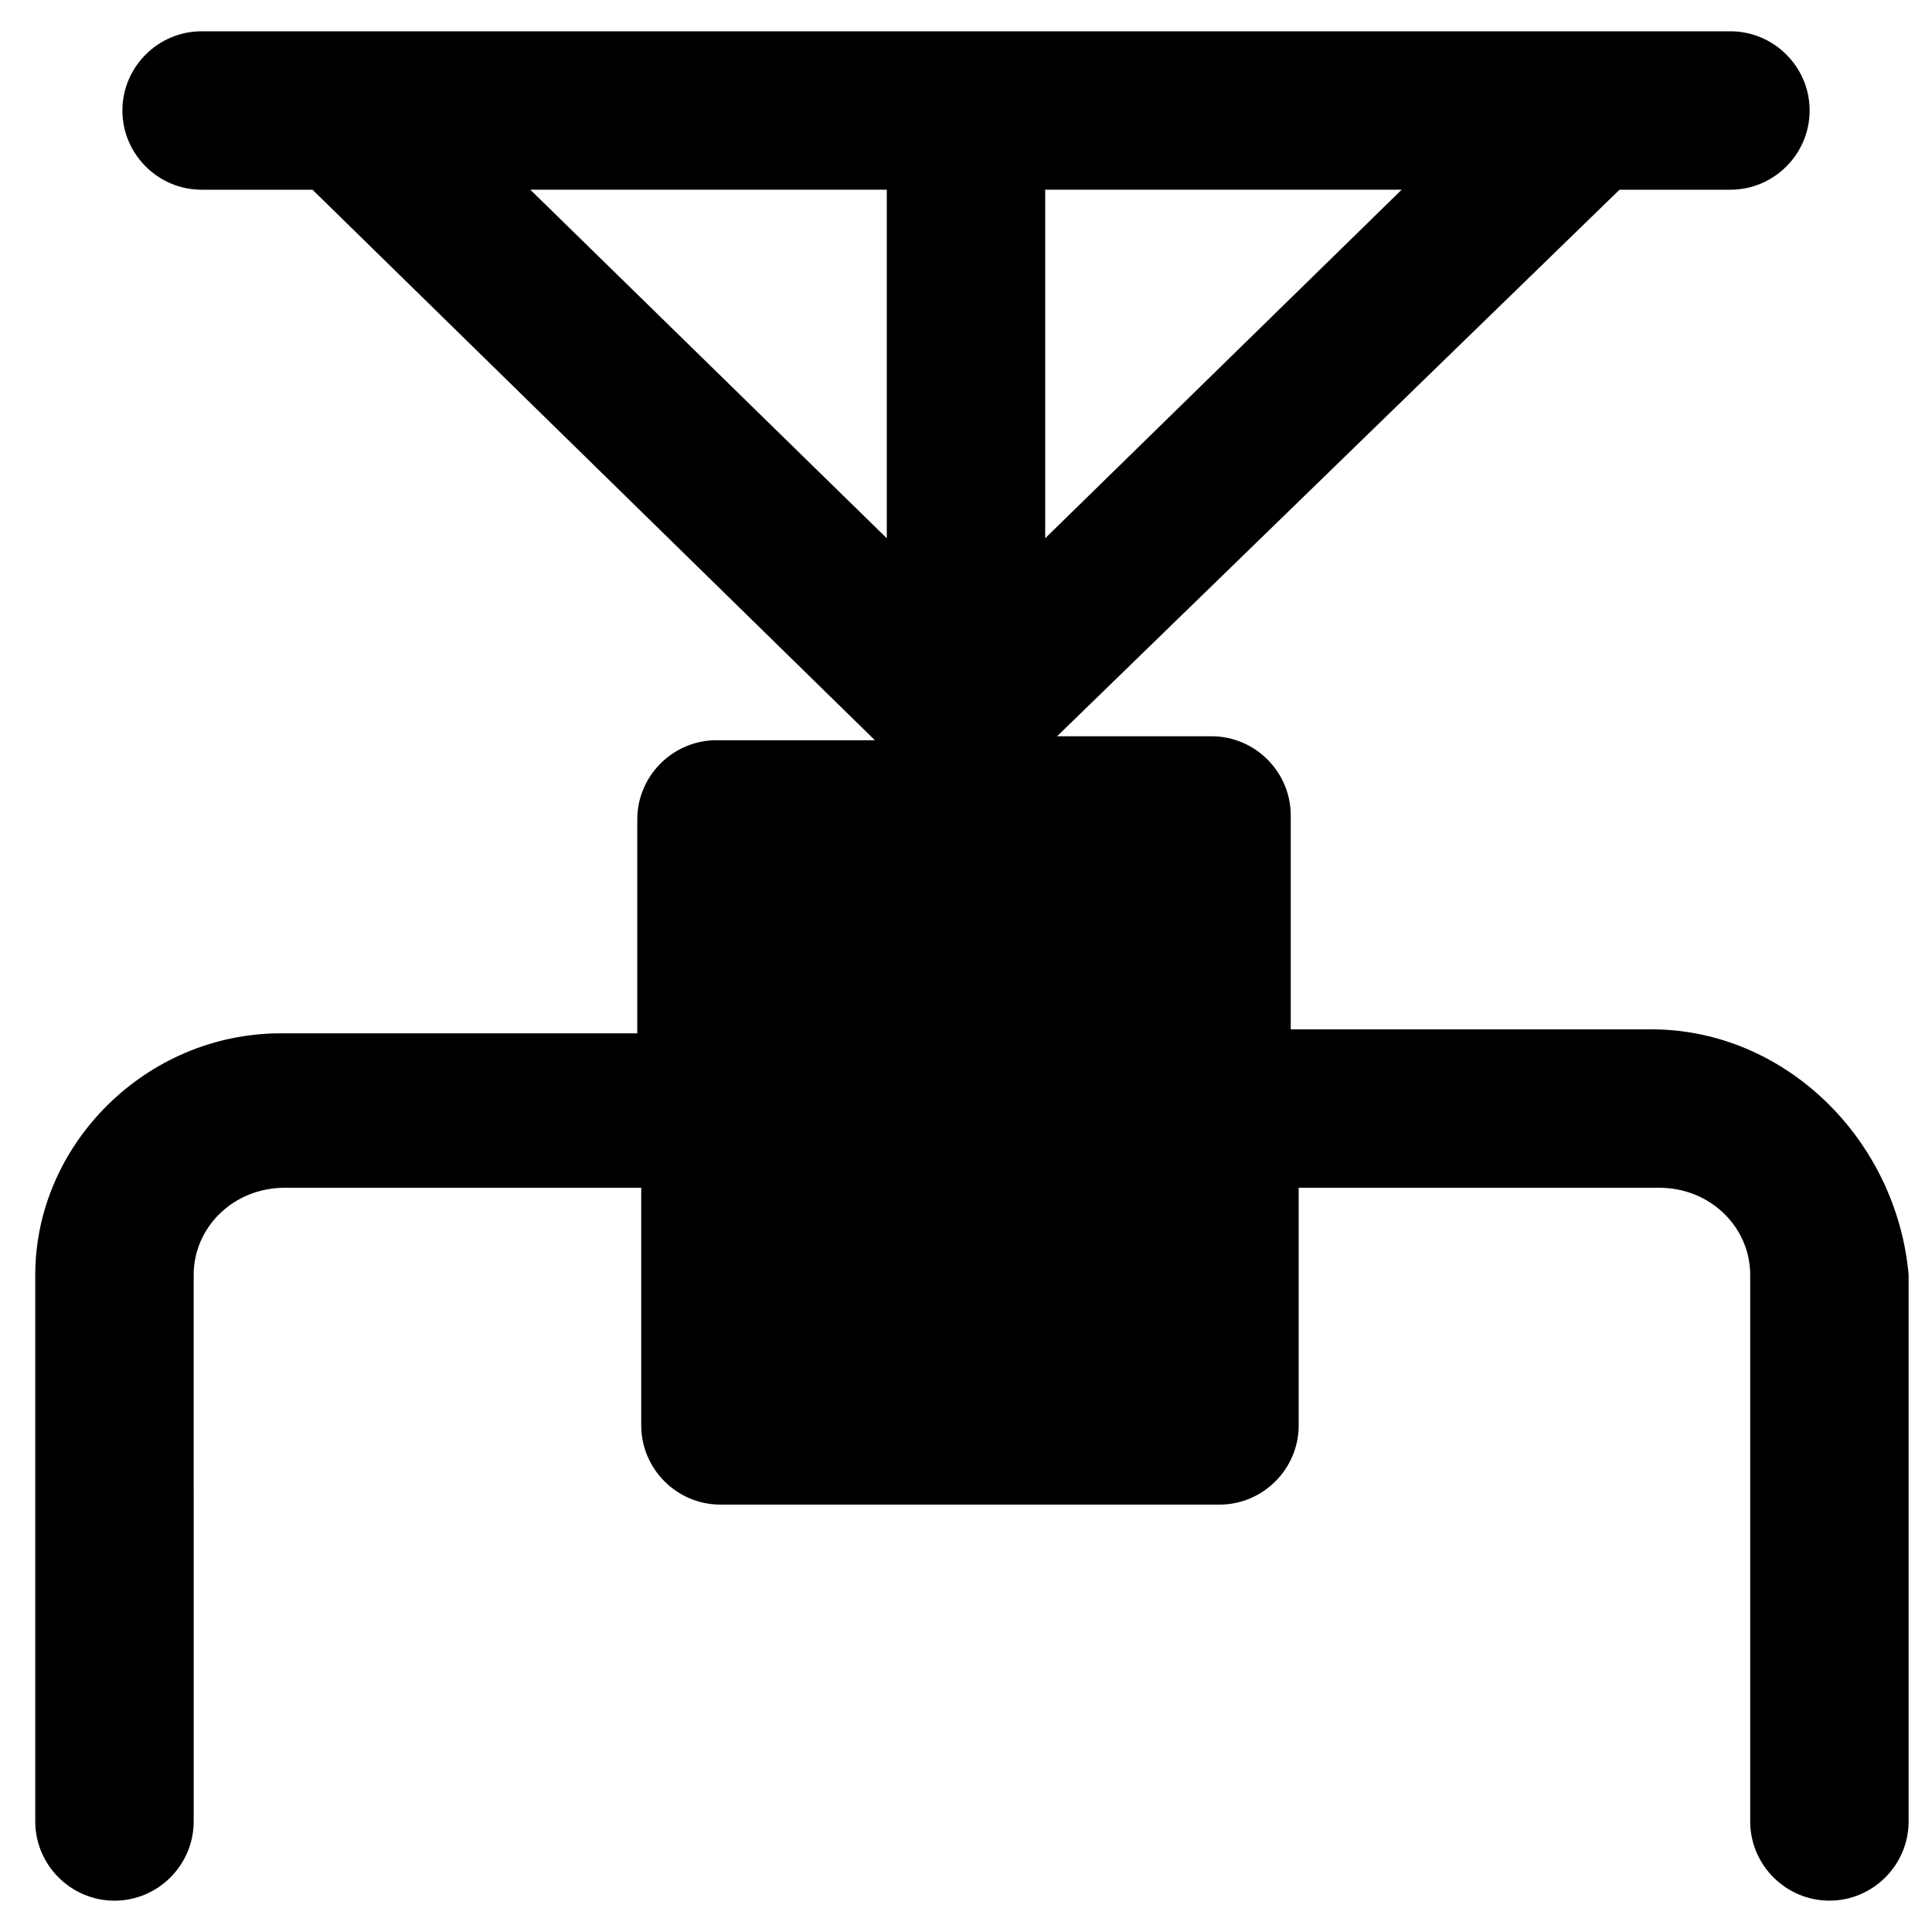
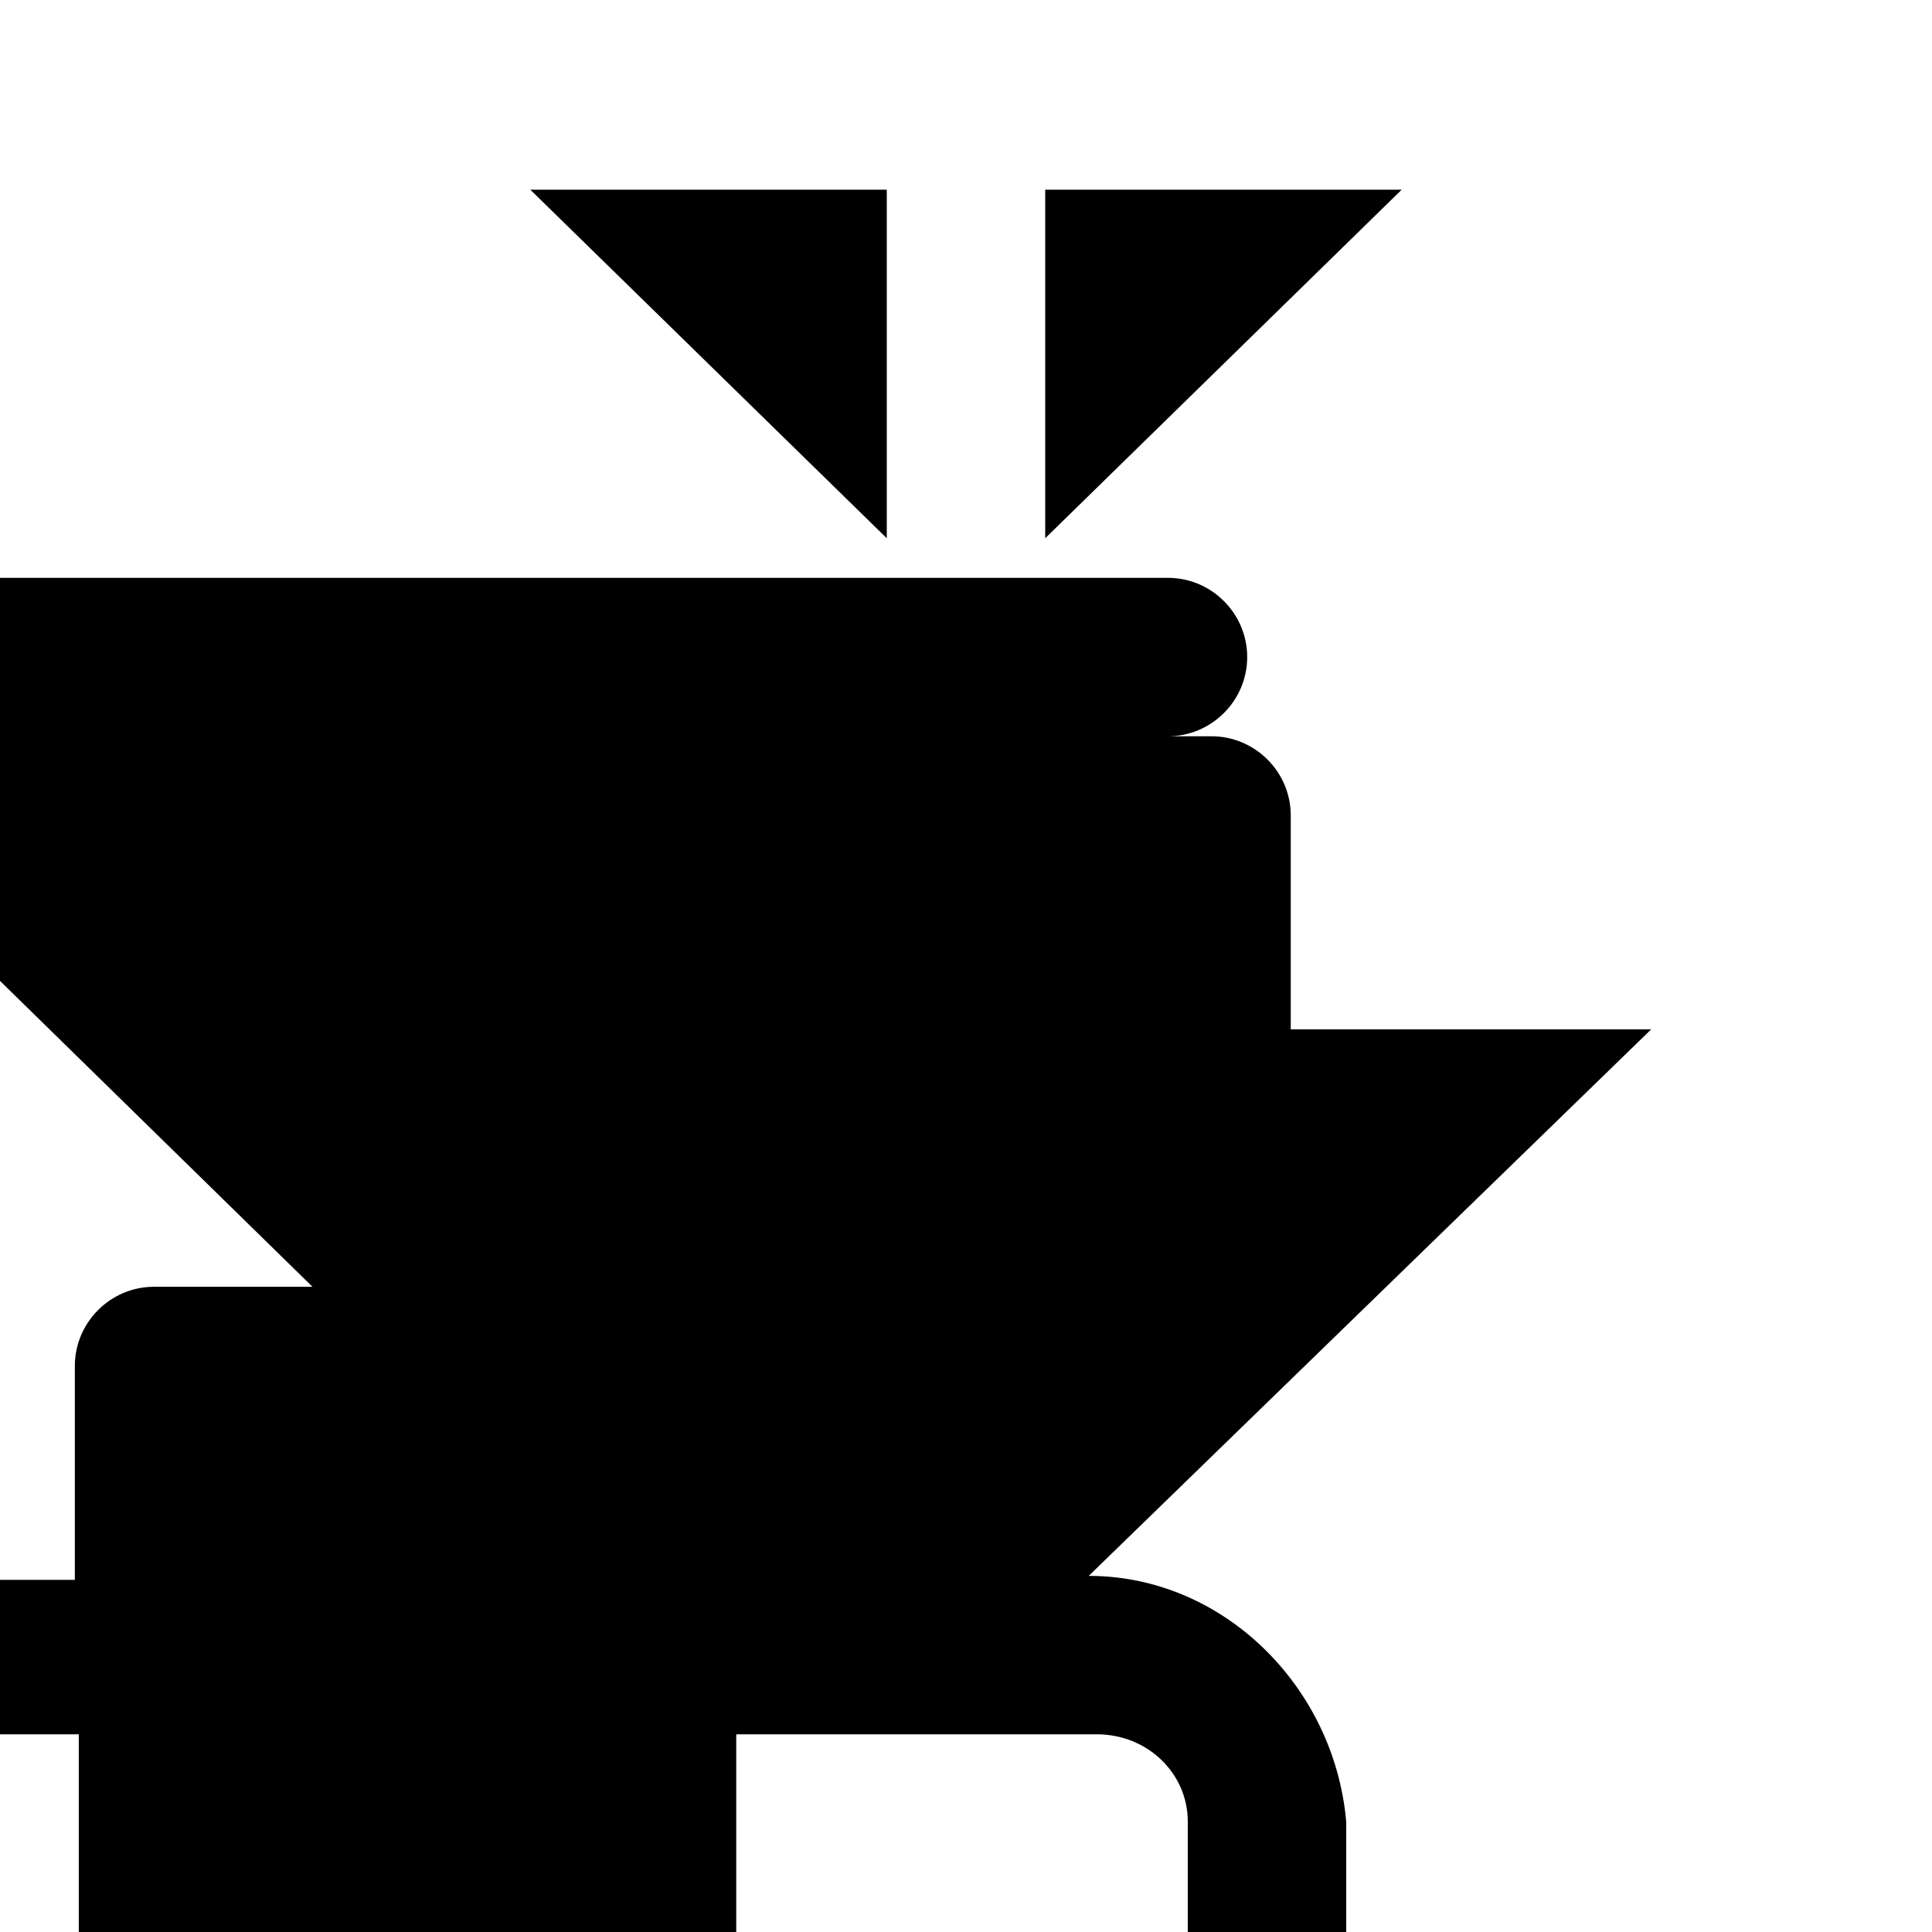
<svg xmlns="http://www.w3.org/2000/svg" fill="#000000" width="800px" height="800px" version="1.1" viewBox="144 144 512 512">
-   <path d="m581.58 416.79h-95.516v-56.68c0-11.547-9.445-20.992-20.992-20.992h-40.934l149.05-144.84h29.391c11.547 0 20.992-9.445 20.992-20.992s-9.445-20.992-20.992-20.992h-405.15c-11.547 0-20.992 9.445-20.992 20.992s9.445 20.992 20.992 20.992h29.391l149.04 145.89h-41.984c-11.547 0-20.992 9.445-20.992 20.992v56.68h-94.465c-35.688 0-65.074 29.391-65.074 64.027v144.84c0 11.547 9.445 20.992 20.992 20.992 11.547 0 20.992-9.445 20.992-20.992l-0.004-144.85c0-12.594 10.496-23.09 24.141-23.09h94.465v62.977c0 11.547 9.445 20.992 20.992 20.992h132.25c11.547 0 20.992-9.445 20.992-20.992v-62.977h95.516c13.645 0 24.141 10.496 24.141 23.09v144.84c0 11.547 9.445 20.992 20.992 20.992s20.992-9.445 20.992-20.992v-144.84c-3.148-35.688-32.539-65.074-68.227-65.074zm-160.59-130.15v-92.363h94.465zm-41.984-92.363v92.363l-94.465-92.363z" />
+   <path d="m581.58 416.79h-95.516v-56.68c0-11.547-9.445-20.992-20.992-20.992h-40.934h29.391c11.547 0 20.992-9.445 20.992-20.992s-9.445-20.992-20.992-20.992h-405.15c-11.547 0-20.992 9.445-20.992 20.992s9.445 20.992 20.992 20.992h29.391l149.04 145.89h-41.984c-11.547 0-20.992 9.445-20.992 20.992v56.68h-94.465c-35.688 0-65.074 29.391-65.074 64.027v144.84c0 11.547 9.445 20.992 20.992 20.992 11.547 0 20.992-9.445 20.992-20.992l-0.004-144.85c0-12.594 10.496-23.09 24.141-23.09h94.465v62.977c0 11.547 9.445 20.992 20.992 20.992h132.25c11.547 0 20.992-9.445 20.992-20.992v-62.977h95.516c13.645 0 24.141 10.496 24.141 23.09v144.84c0 11.547 9.445 20.992 20.992 20.992s20.992-9.445 20.992-20.992v-144.84c-3.148-35.688-32.539-65.074-68.227-65.074zm-160.59-130.15v-92.363h94.465zm-41.984-92.363v92.363l-94.465-92.363z" />
</svg>